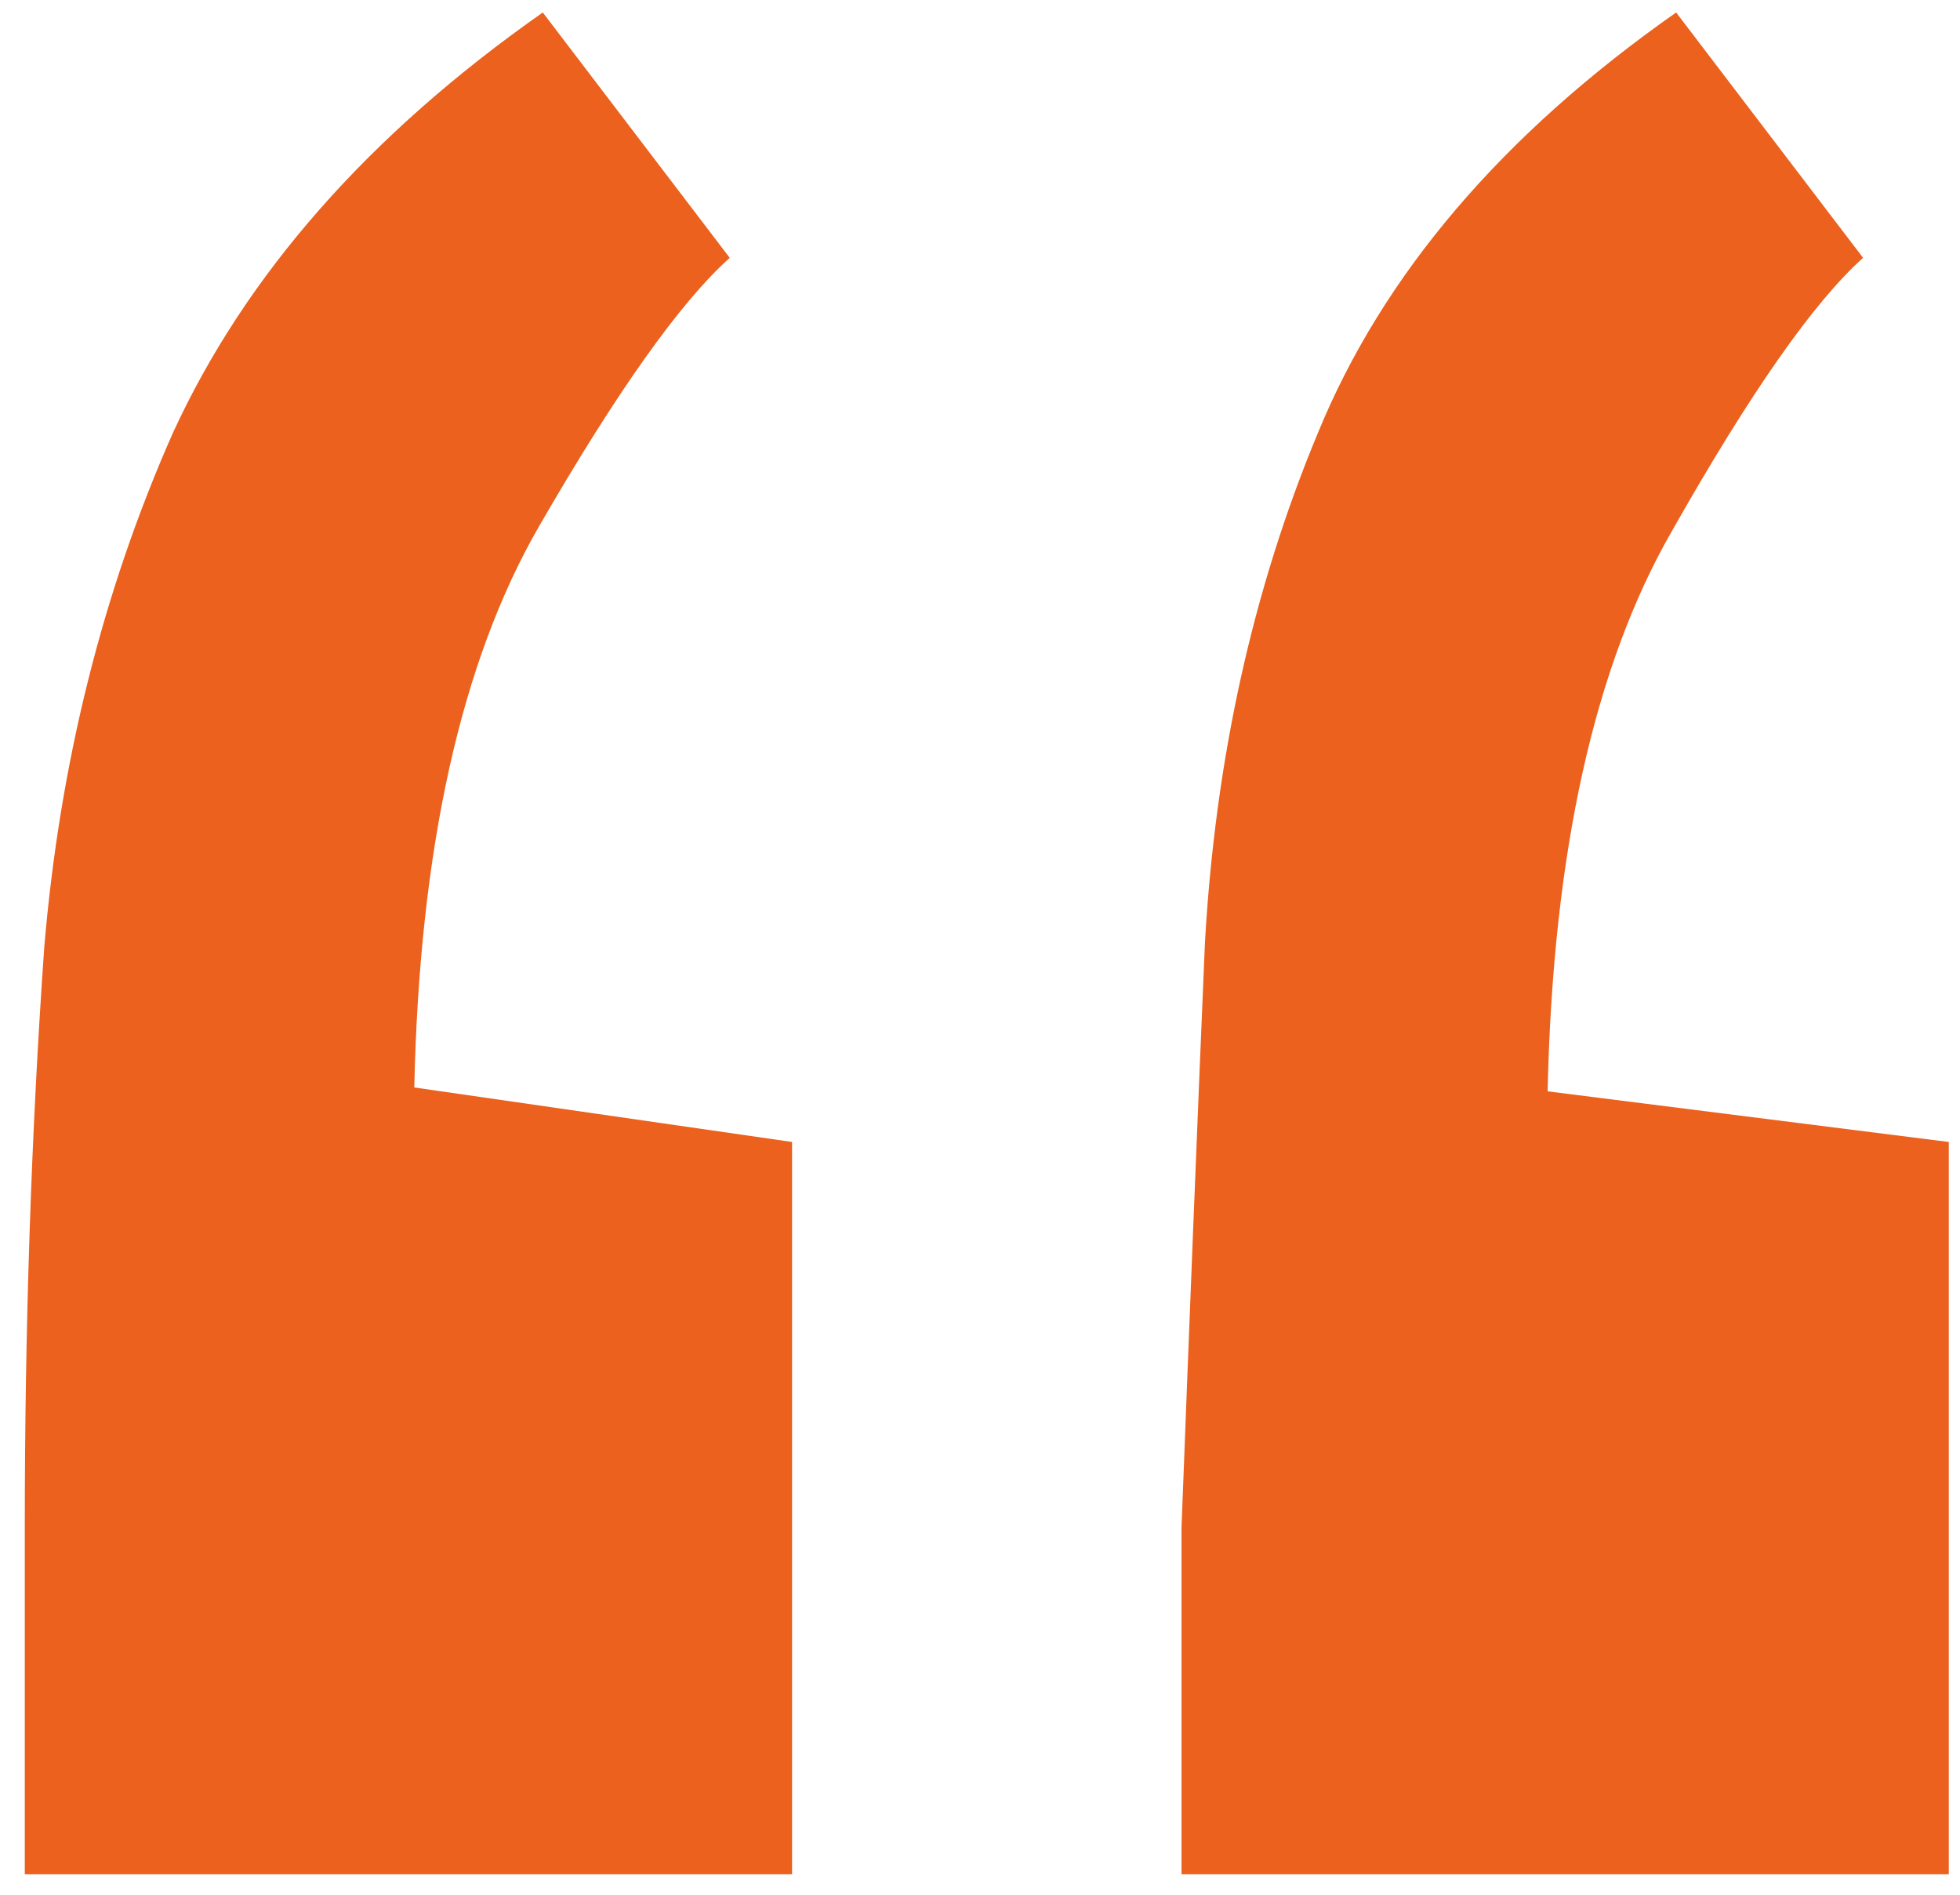
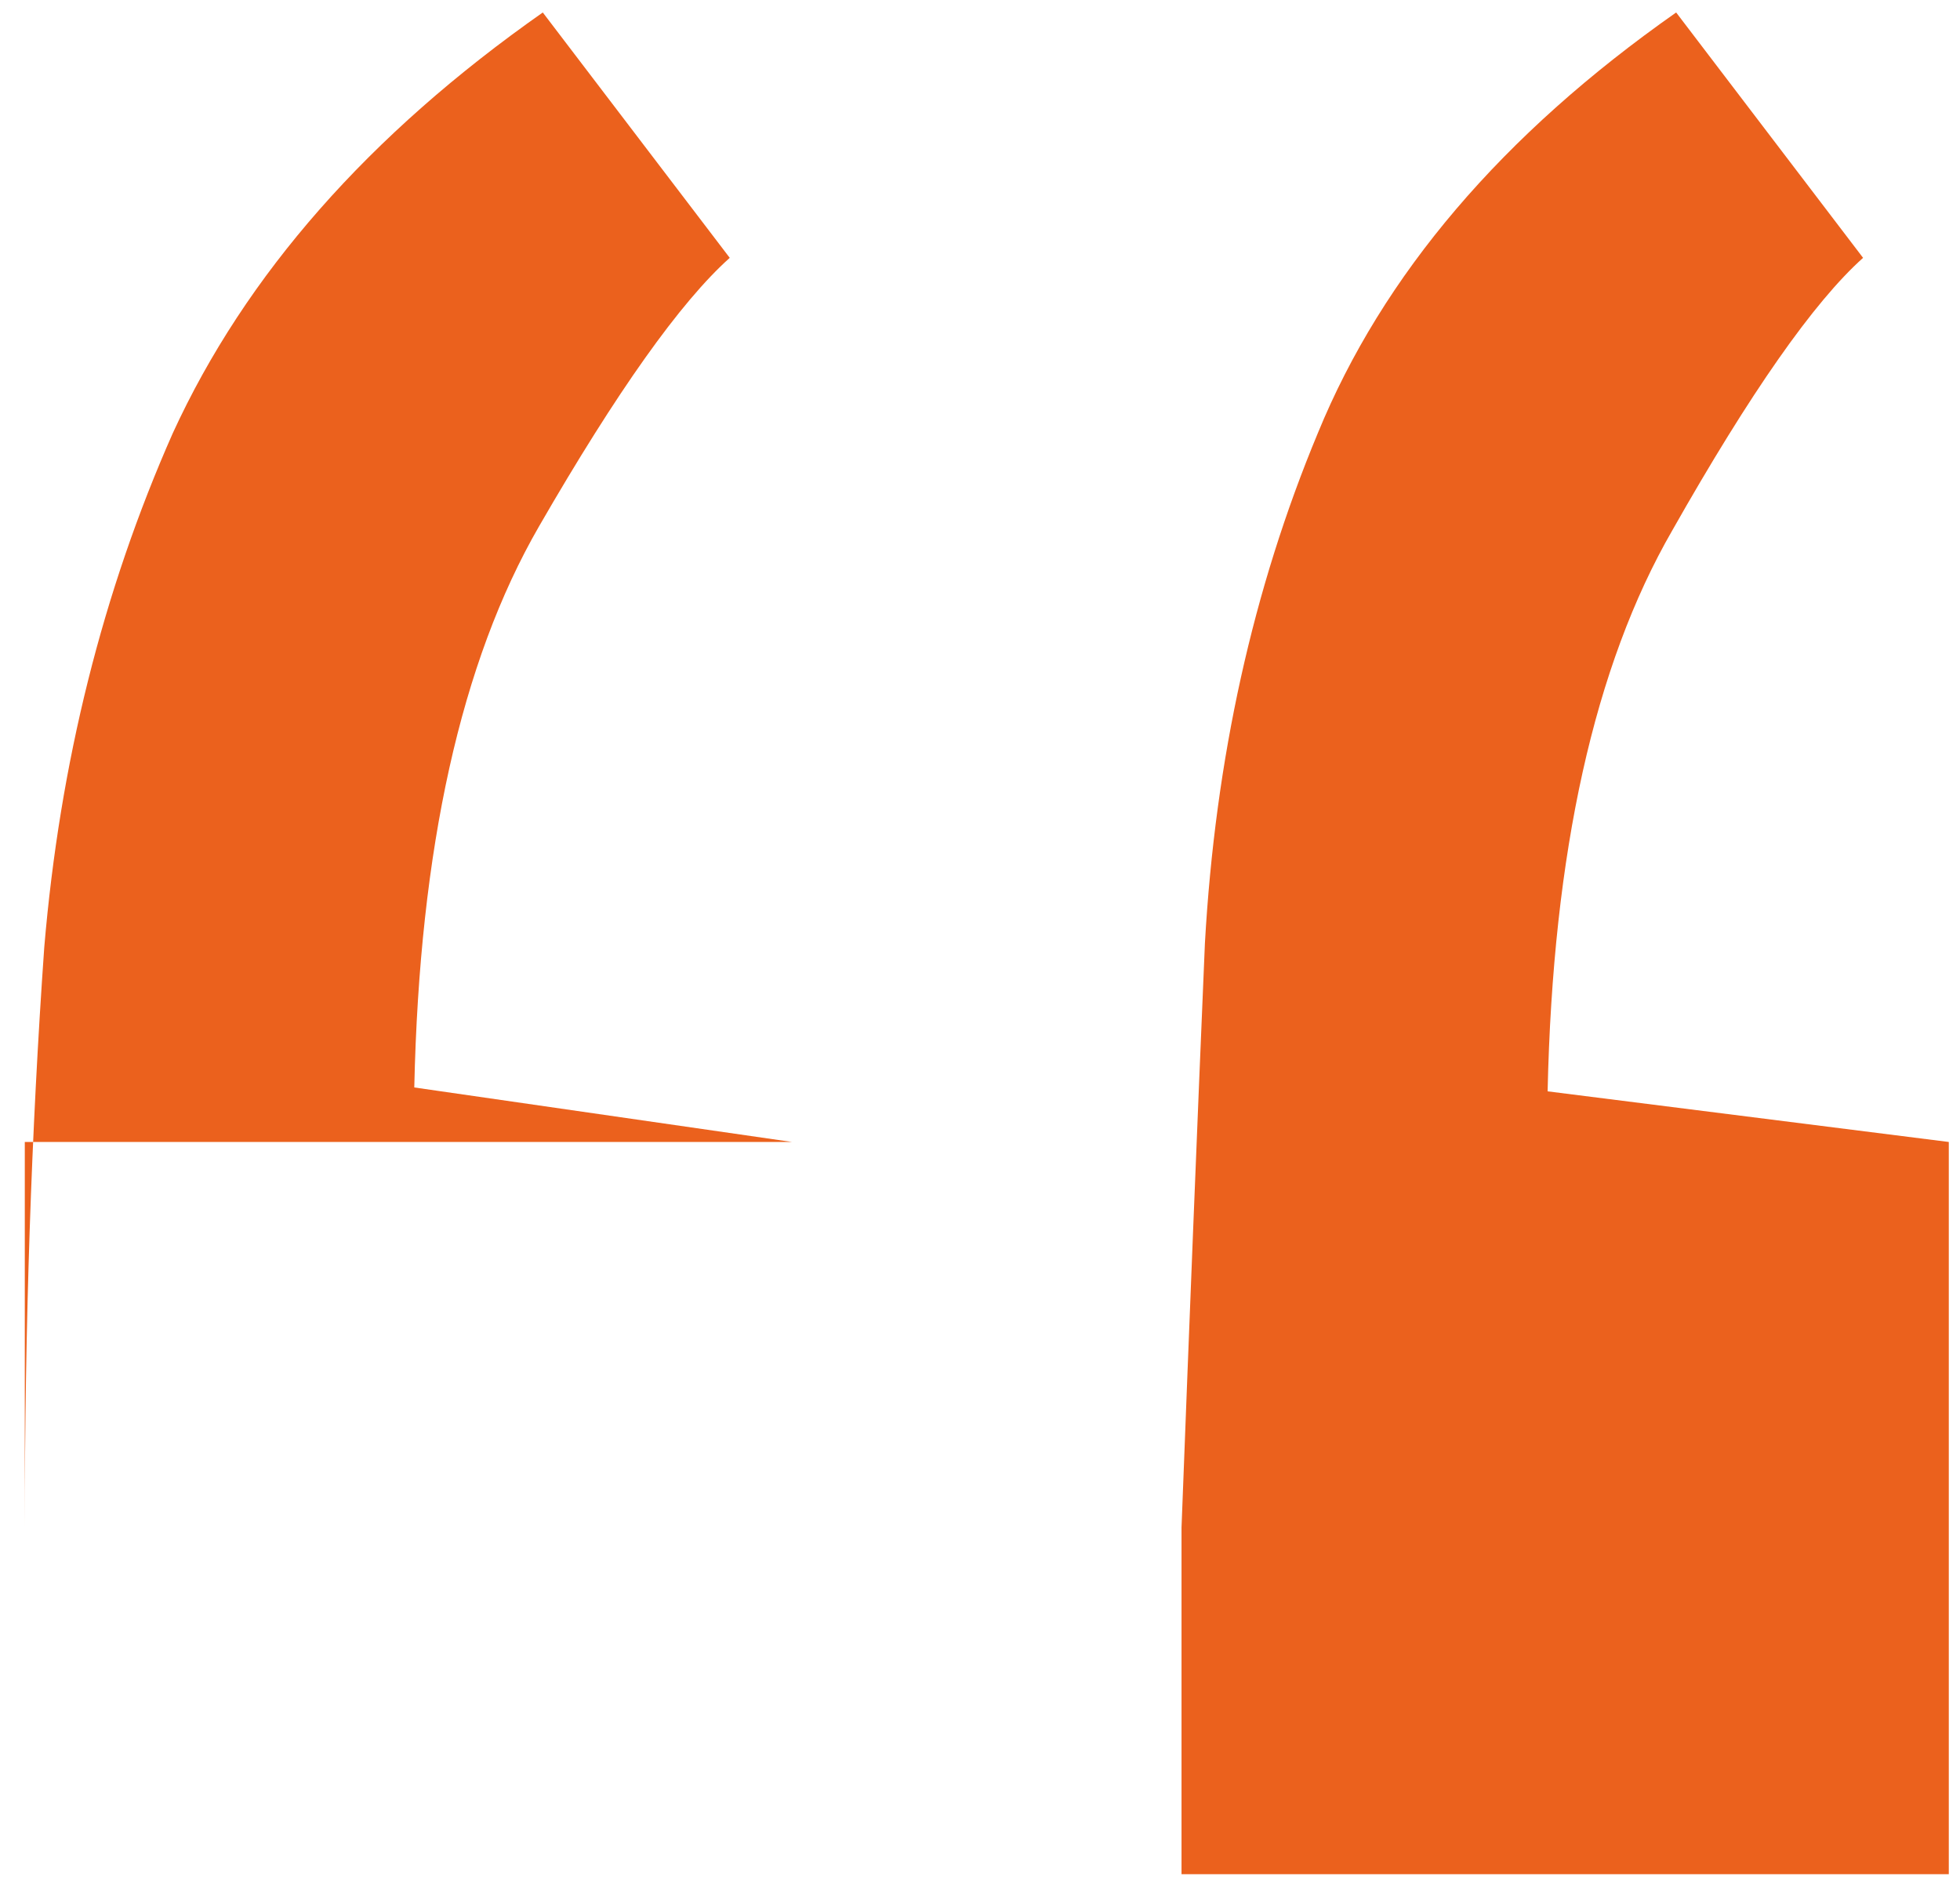
<svg xmlns="http://www.w3.org/2000/svg" width="60" height="58" viewBox="0 0 60 58" fill="none">
-   <path d="M36.169 57.371V46.76C36.408 40.481 36.646 34.52 36.885 28.877C37.202 23.233 38.355 18.027 40.342 13.258C42.329 8.41 45.985 4.117 51.311 0.382L57.033 7.893C55.523 9.244 53.576 12.026 51.191 16.239C48.807 20.372 47.535 26.095 47.376 33.407L59.657 34.957V57.371H36.169ZM0.759 57.371V46.76C0.759 40.56 0.958 34.639 1.355 28.996C1.832 23.352 3.144 18.107 5.29 13.258C7.515 8.41 11.291 4.117 16.616 0.382L22.339 7.893C20.829 9.244 18.881 11.986 16.497 16.119C14.113 20.253 12.841 25.975 12.682 33.288L24.247 34.957V57.371H0.759Z" fill="#EB611D" />
+   <path d="M36.169 57.371V46.76C36.408 40.481 36.646 34.52 36.885 28.877C37.202 23.233 38.355 18.027 40.342 13.258C42.329 8.41 45.985 4.117 51.311 0.382L57.033 7.893C55.523 9.244 53.576 12.026 51.191 16.239C48.807 20.372 47.535 26.095 47.376 33.407L59.657 34.957V57.371H36.169ZM0.759 57.371V46.76C0.759 40.56 0.958 34.639 1.355 28.996C1.832 23.352 3.144 18.107 5.29 13.258C7.515 8.41 11.291 4.117 16.616 0.382L22.339 7.893C20.829 9.244 18.881 11.986 16.497 16.119C14.113 20.253 12.841 25.975 12.682 33.288L24.247 34.957H0.759Z" fill="#EB611D" />
</svg>